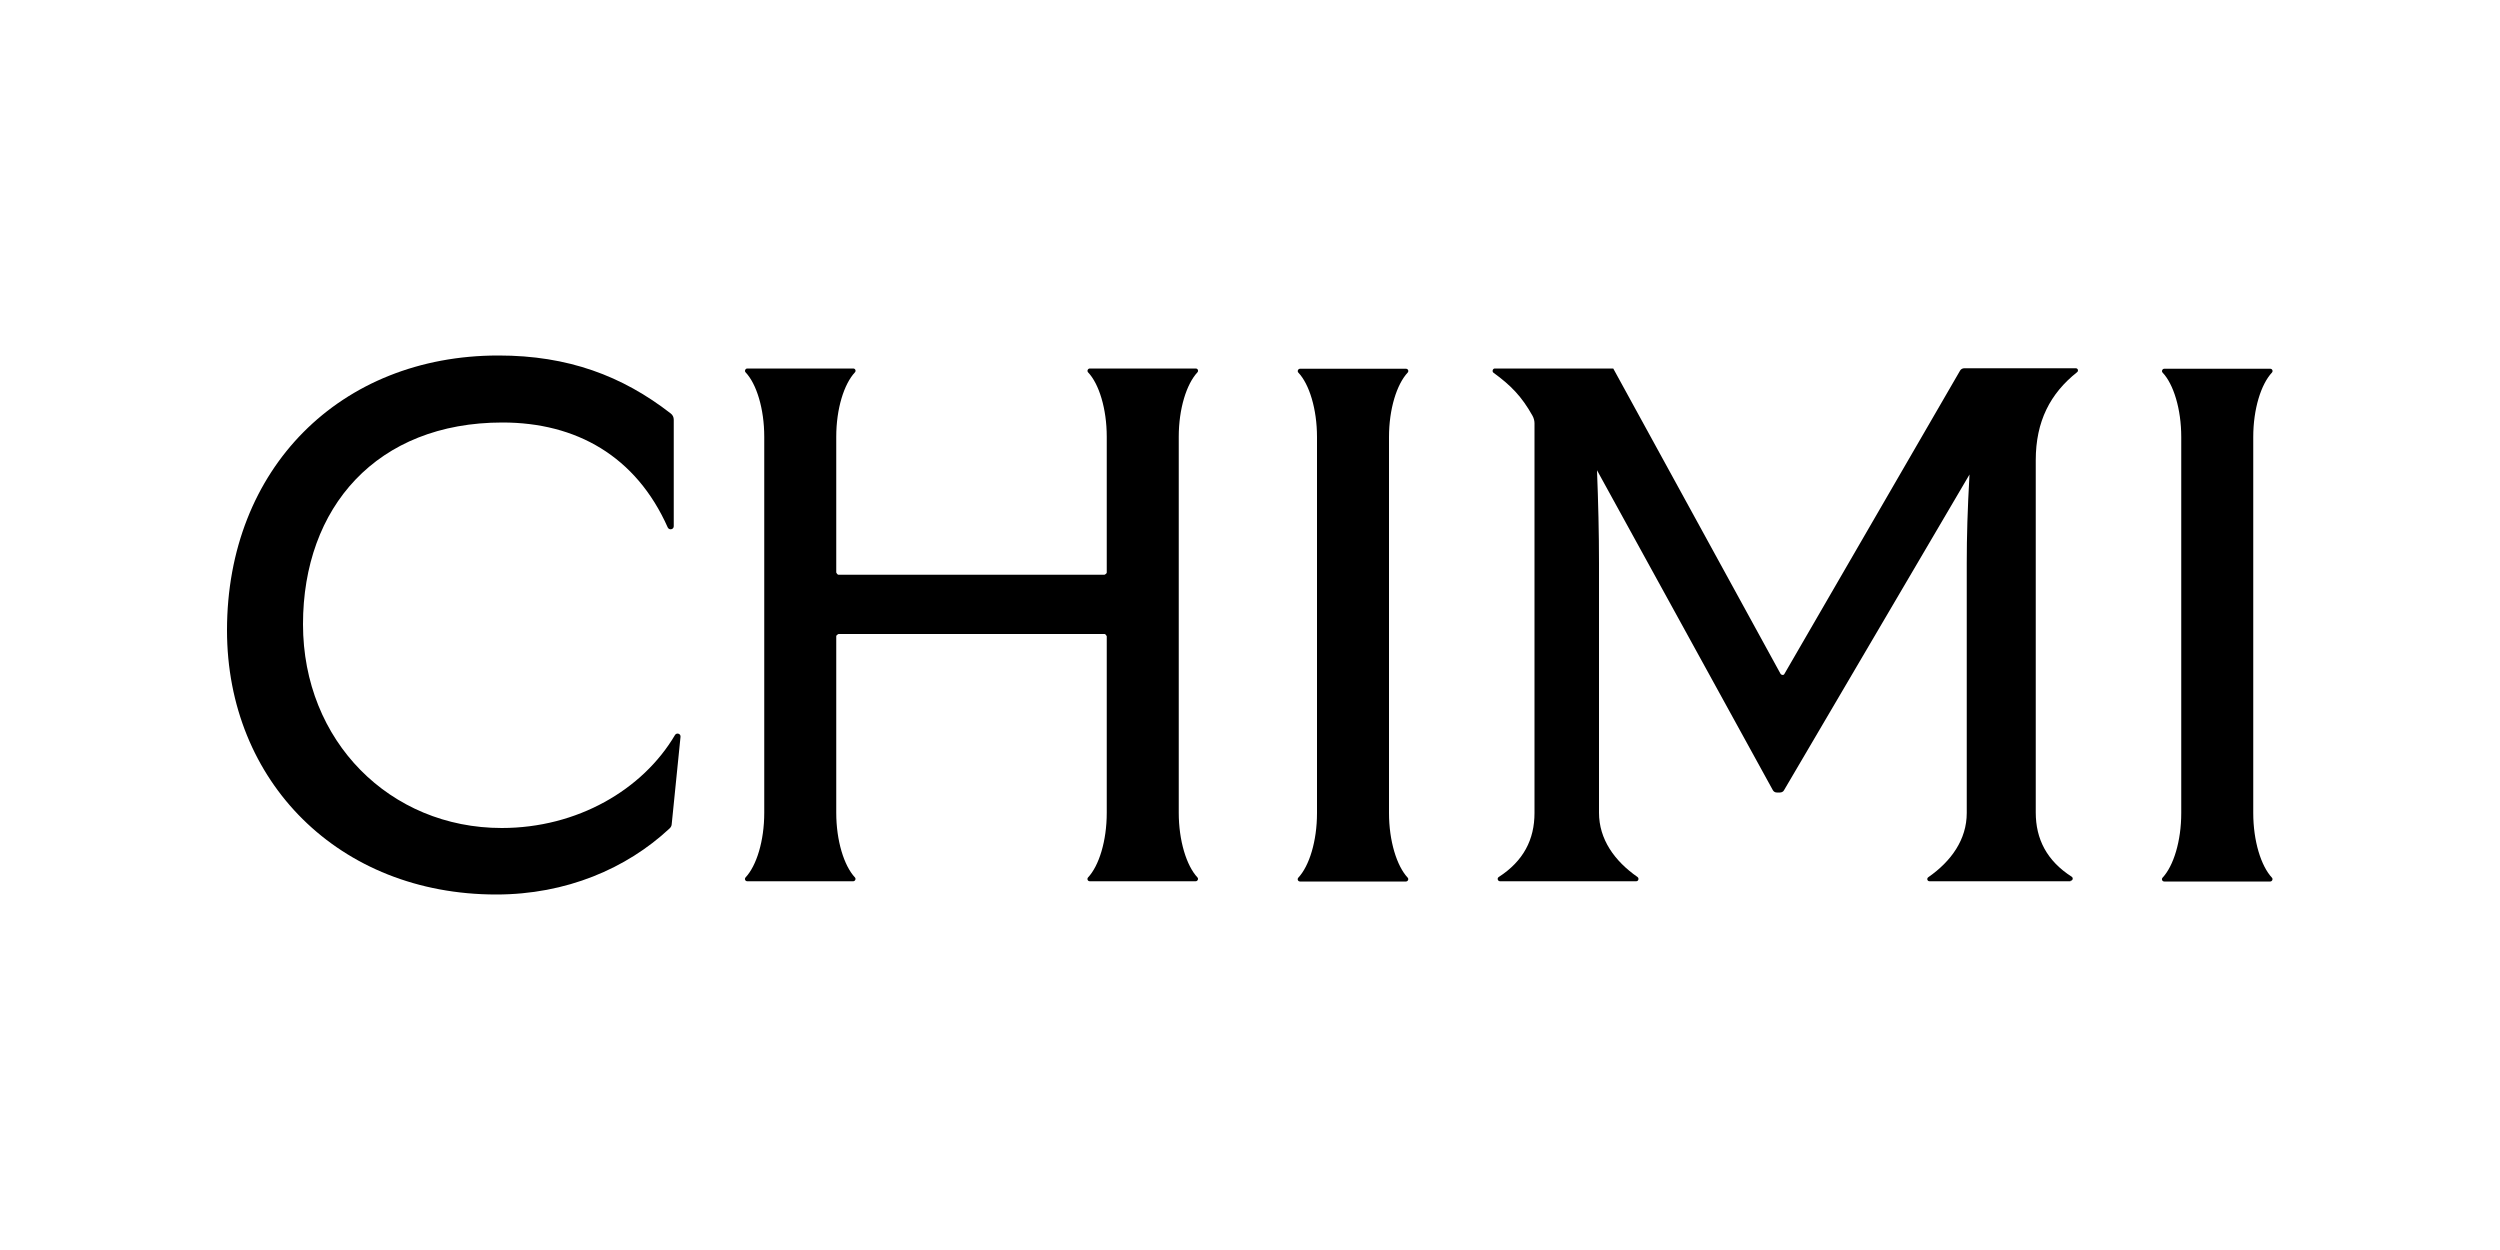
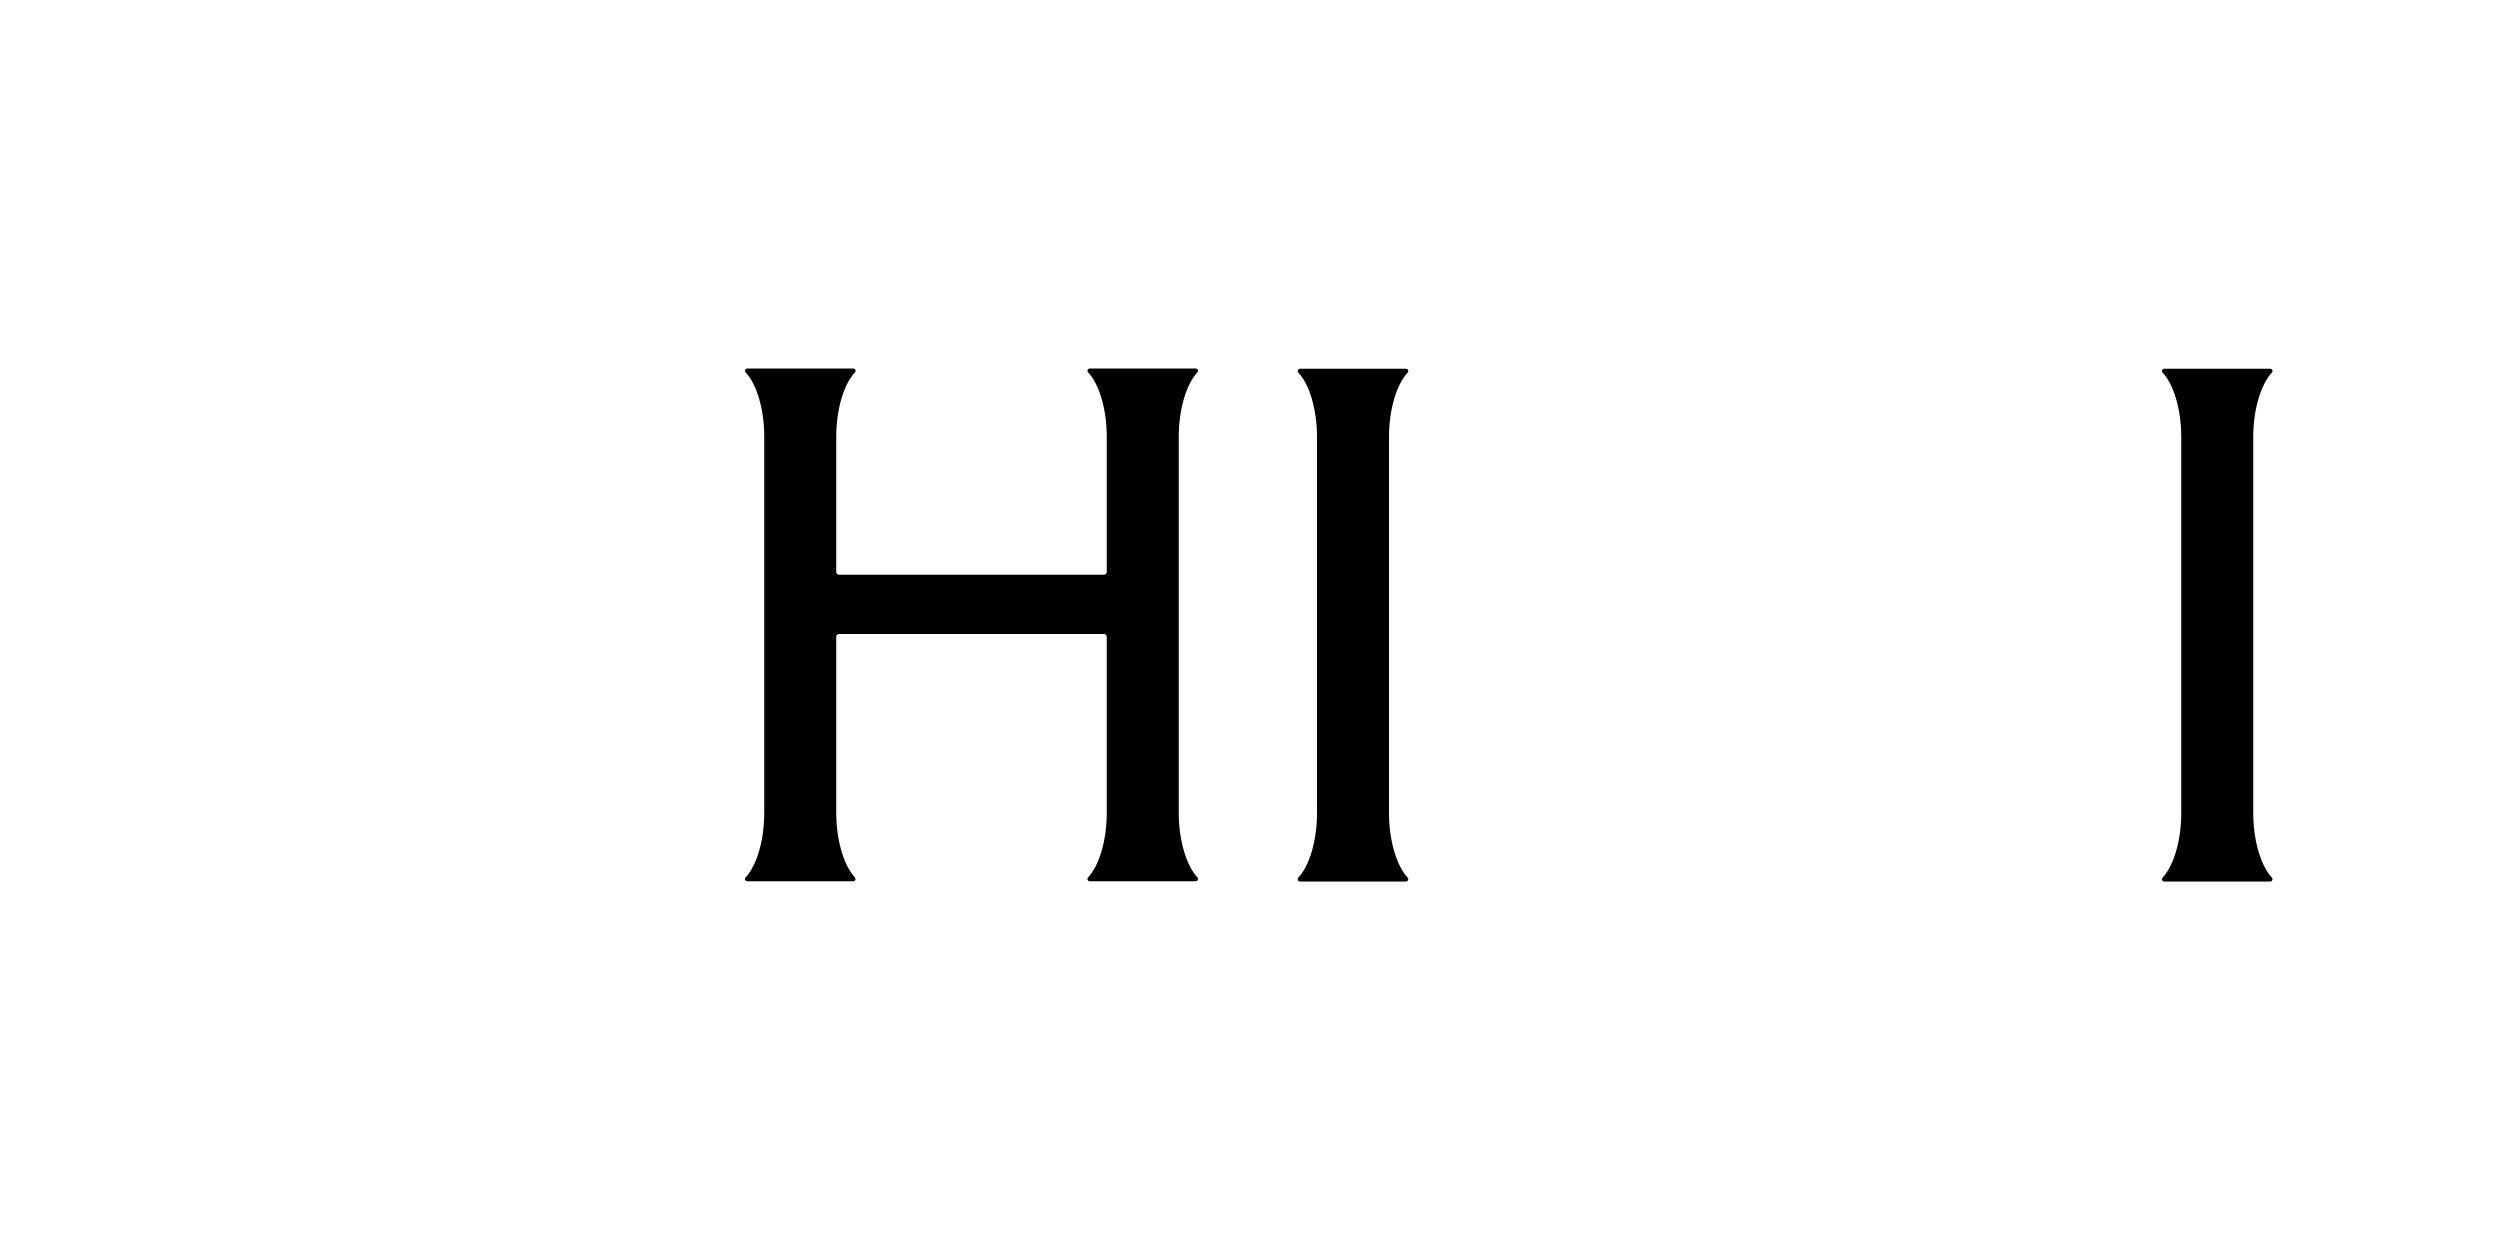
<svg xmlns="http://www.w3.org/2000/svg" id="Layer_1" data-name="Layer 1" viewBox="0 0 100 50">
  <defs>
    <style>
      .cls-1 {
        fill: #000;
        stroke-width: 0px;
      }
    </style>
  </defs>
-   <path class="cls-1" d="M19.95,14.22c2.76,0,4.94.81,6.88,2.32.08.06.12.15.12.25v4.26c0,.13-.18.17-.24.05-1.27-2.86-3.67-4.2-6.61-4.2-5.03,0-7.98,3.39-7.98,8.07s3.48,8.15,7.95,8.15c3.02,0,5.64-1.53,6.93-3.72.07-.11.24-.05.22.08l-.35,3.47c0,.08-.04.15-.1.2-1.71,1.59-4.12,2.63-6.92,2.63-6.29,0-10.77-4.52-10.77-10.57,0-6.47,4.53-10.99,10.85-10.99Z" />
  <path class="cls-1" d="M47.83,35.25h-4.24c-.08,0-.12-.09-.07-.15.44-.47.75-1.46.75-2.59v-7.06s-.04-.09-.09-.09h-10.64s-.09.04-.09.09v7.06c0,1.12.31,2.12.75,2.59.05.06,0,.15-.07.15h-4.24c-.08,0-.12-.09-.07-.15.44-.47.75-1.46.75-2.59v-15.04c0-1.12-.31-2.12-.75-2.58-.05-.06,0-.15.07-.15h4.24c.08,0,.12.09.07.15-.44.47-.75,1.46-.75,2.58v5.43s.04.09.09.09h10.64s.09-.04.09-.09v-5.43c0-1.12-.31-2.12-.75-2.58-.05-.06,0-.15.07-.15h4.24c.08,0,.12.09.07.15-.44.47-.75,1.46-.75,2.58v15.04c0,1.12.31,2.12.75,2.59.05.06,0,.15-.07.15Z" />
  <path class="cls-1" d="M52.68,32.52v-15.04c0-1.12-.31-2.12-.75-2.58-.05-.06,0-.15.07-.15h4.24c.08,0,.12.09.07.15-.44.47-.75,1.46-.75,2.58v15.04c0,1.12.31,2.12.75,2.59.05.06,0,.15-.07.15h-4.24c-.08,0-.12-.09-.07-.15.44-.47.75-1.46.75-2.59Z" />
-   <path class="cls-1" d="M82.82,35.25h-5.64c-.09,0-.12-.11-.05-.16.92-.64,1.54-1.51,1.54-2.57v-9.99c0-1.08.03-2.13.11-3.55l-7.42,12.63c-.03.06-.1.09-.16.09h-.13c-.07,0-.13-.04-.16-.1l-7.03-12.79c.05,1.29.08,2.5.08,3.71v9.99c0,1.06.62,1.93,1.54,2.57.07.05.04.17-.05.17h-5.45c-.09,0-.13-.12-.05-.17.99-.64,1.43-1.5,1.43-2.56v-15.59c0-.1-.03-.21-.08-.3-.43-.77-.87-1.22-1.56-1.72-.07-.05-.03-.17.05-.17h4.74l6.69,12.21c.04.06.13.07.16,0l7.02-12.12c.03-.06.1-.1.17-.1h4.46c.09,0,.12.11.05.16-1.07.85-1.65,1.96-1.65,3.52v14.09c0,1.06.44,1.93,1.44,2.57.07.05.04.16-.05.16Z" />
  <path class="cls-1" d="M87.25,32.52v-15.04c0-1.12-.31-2.12-.75-2.58-.05-.06,0-.15.07-.15h4.24c.08,0,.12.09.07.15-.44.47-.75,1.46-.75,2.58v15.04c0,1.12.31,2.12.75,2.59.05.06,0,.15-.07.15h-4.24c-.08,0-.12-.09-.07-.15.44-.47.75-1.46.75-2.59Z" />
</svg>